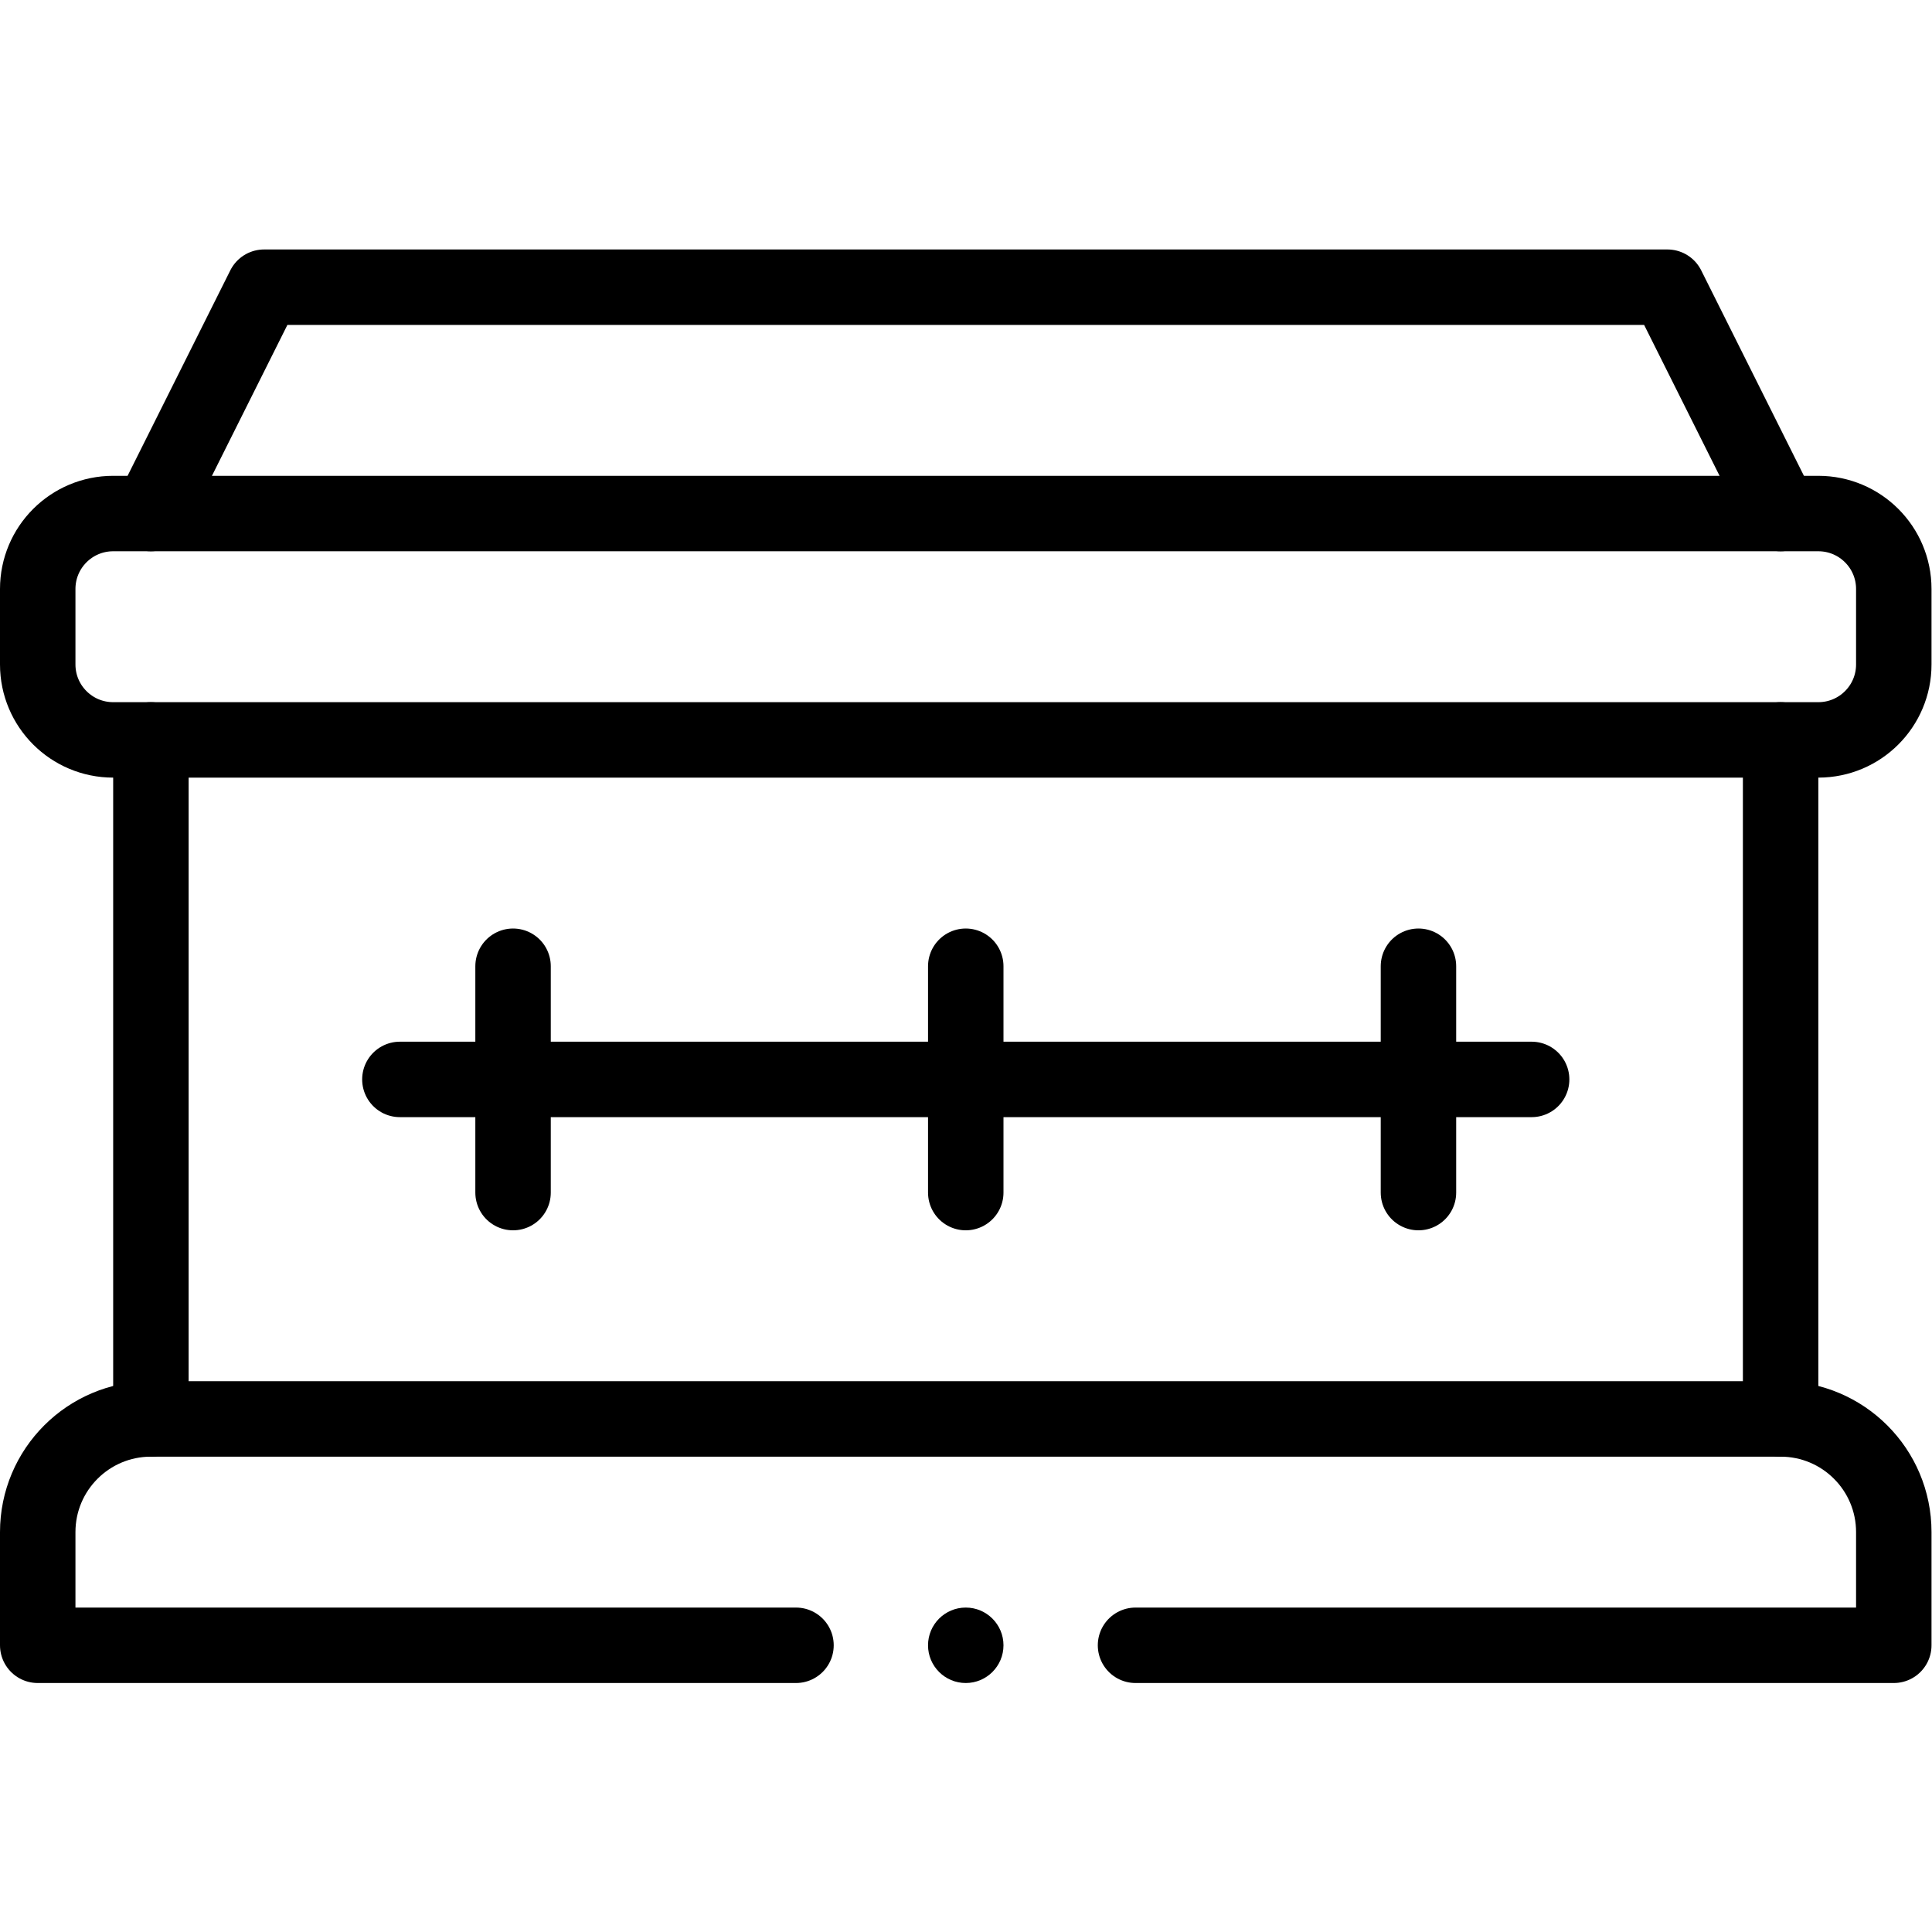
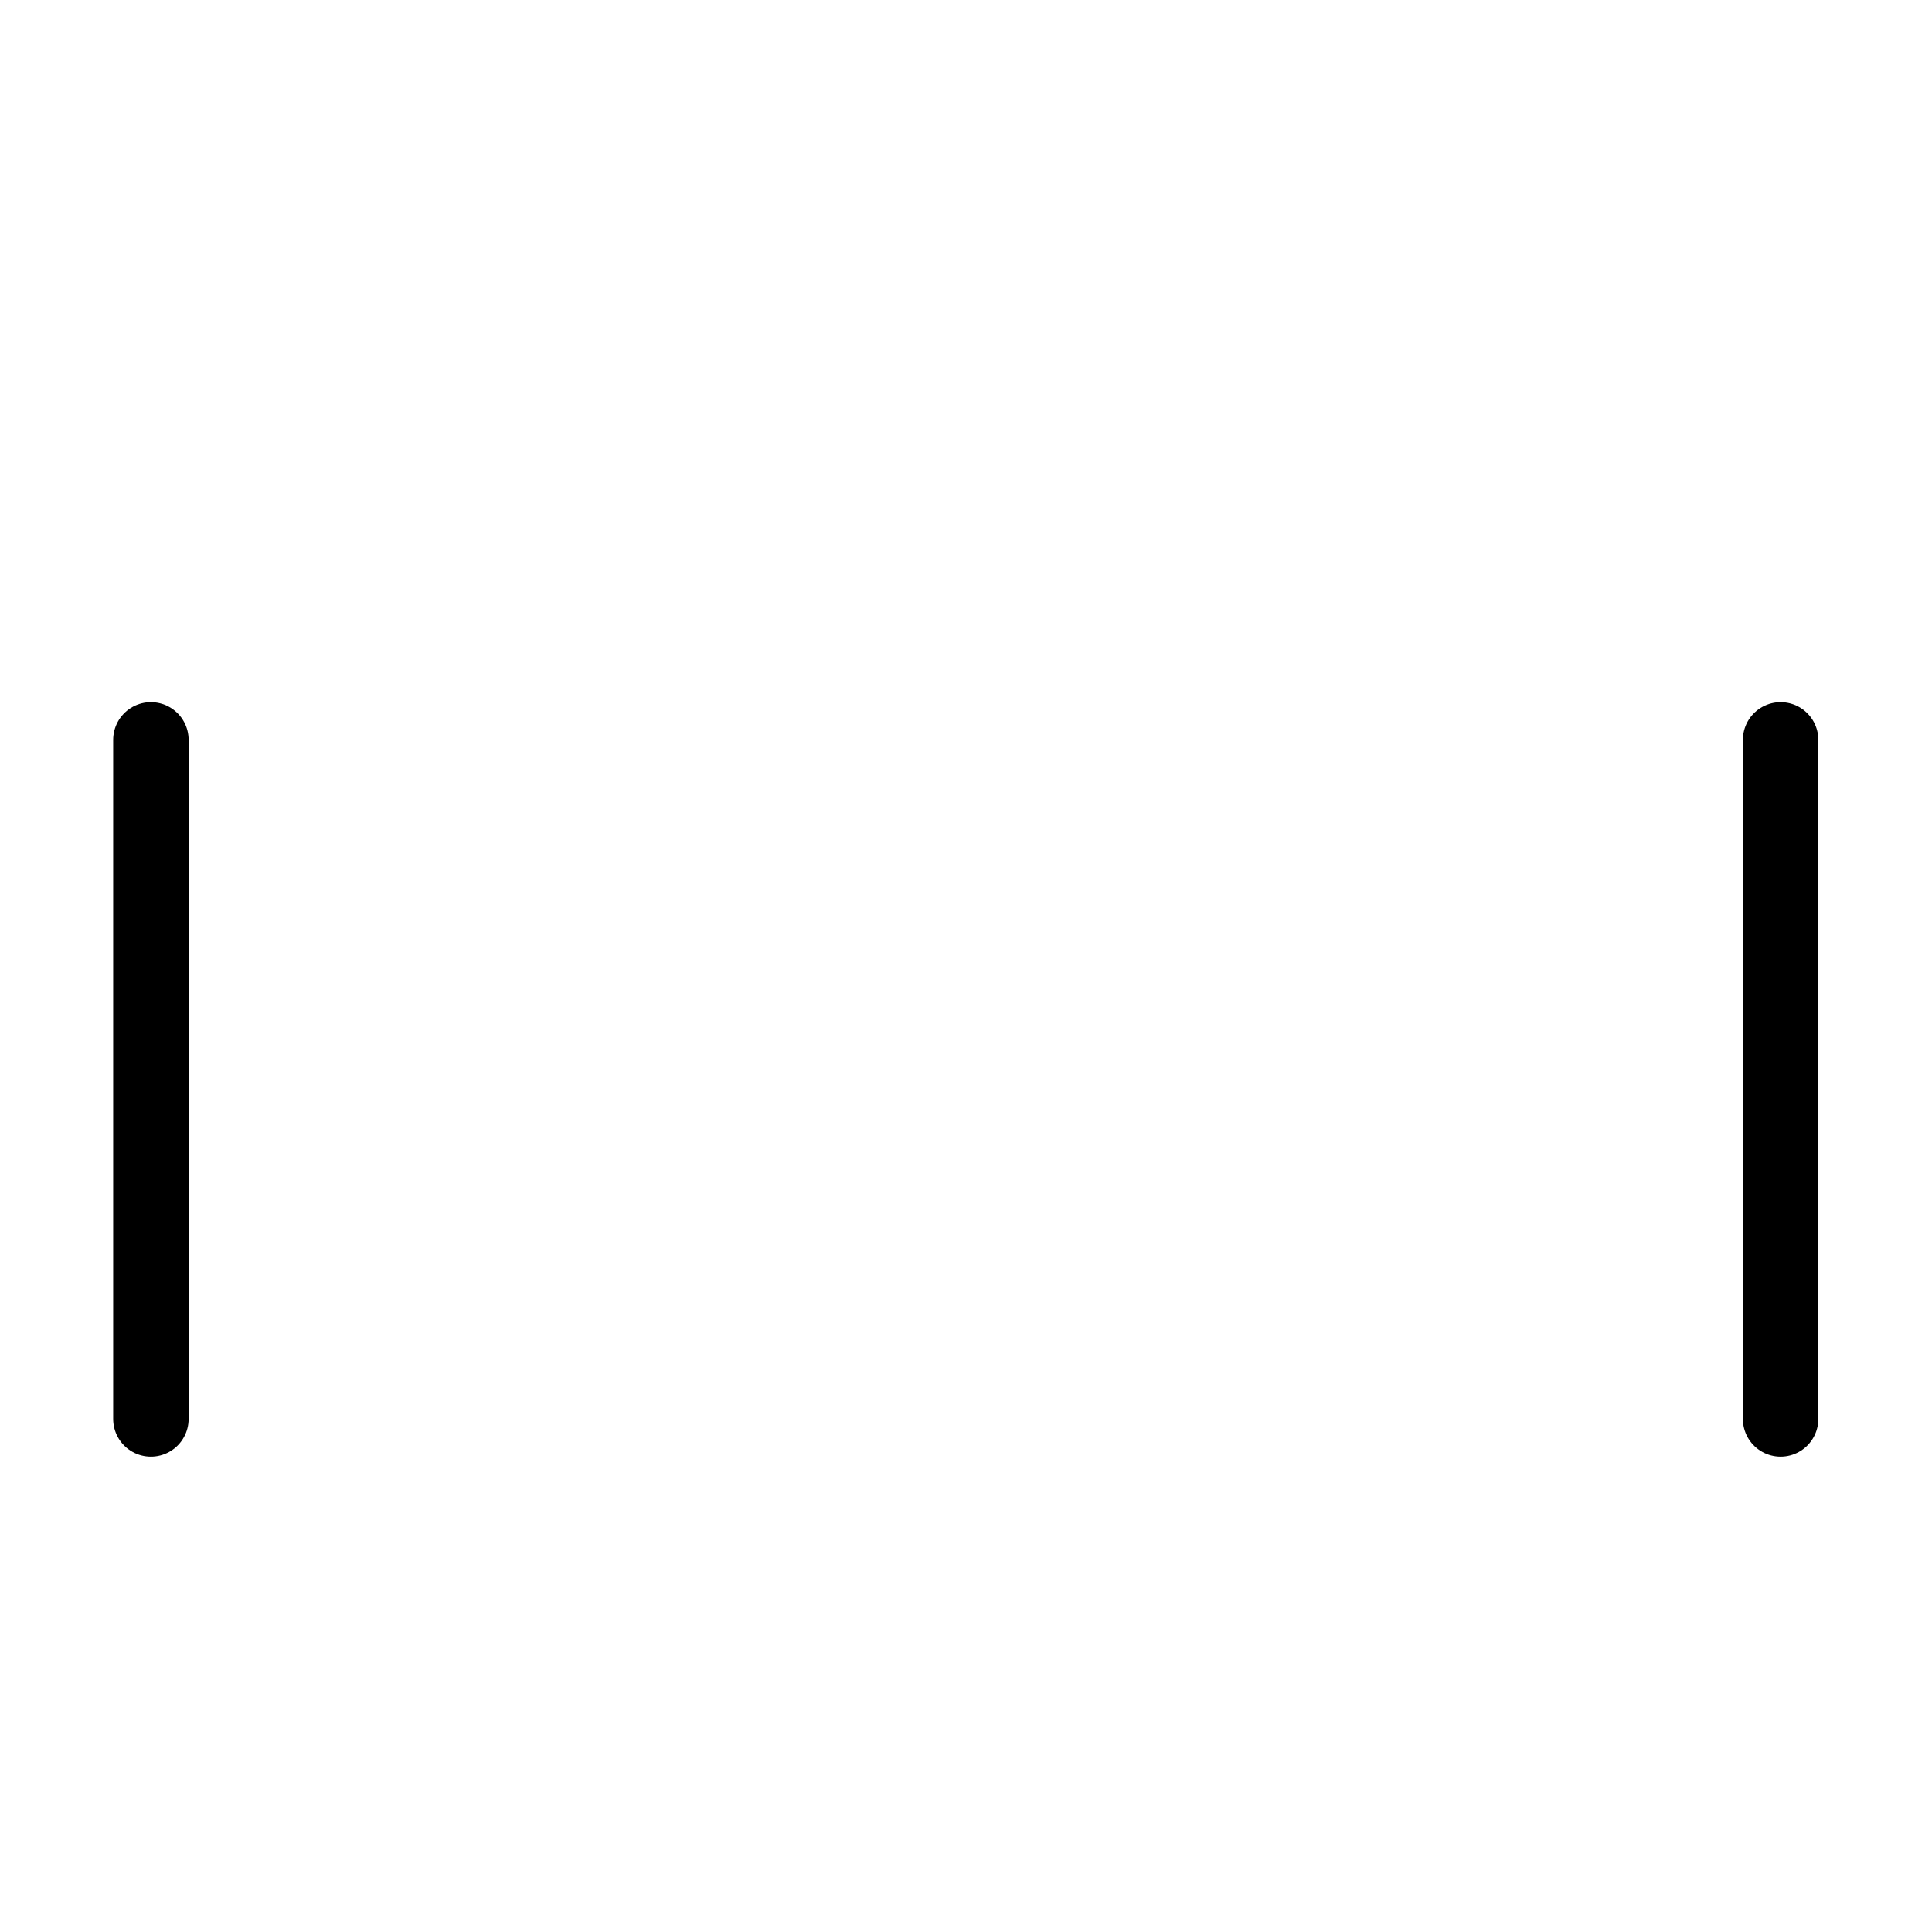
<svg xmlns="http://www.w3.org/2000/svg" version="1.1" id="svg273" xml:space="preserve" width="682.667" height="682.667" viewBox="0 0 682.667 682.667">
  <defs id="defs277">
    <clipPath clipPathUnits="userSpaceOnUse" id="clipPath287">
      <path d="M 0,512 H 512 V 0 H 0 Z" id="path285" />
    </clipPath>
    <clipPath clipPathUnits="userSpaceOnUse" id="clipPath303">
-       <path d="M 0,512 H 512 V 0 H 0 Z" id="path301" />
-     </clipPath>
+       </clipPath>
  </defs>
  <g id="g279" transform="matrix(1.333,0,0,-1.333,0,682.667)">
    <g id="g281">
      <g id="g283" clip-path="url(#clipPath287)">
        <g id="g289" transform="translate(472,136)">
          <path d="M 0,0 V 180" style="fill:none;stroke:#000000;stroke-width:20;stroke-linecap:round;stroke-linejoin:round;stroke-miterlimit:10;stroke-dasharray:none;stroke-opacity:1" id="path291" />
        </g>
      </g>
    </g>
    <g id="g293" transform="translate(40,316)">
      <path d="M 0,0 V -180" style="fill:none;stroke:#000000;stroke-width:20;stroke-linecap:round;stroke-linejoin:round;stroke-miterlimit:10;stroke-dasharray:none;stroke-opacity:1" id="path295" />
    </g>
    <g id="g297">
      <g id="g299" clip-path="url(#clipPath303)">
        <g id="g305" transform="translate(472,376)">
          <path d="m 0,0 h 10 c 11.05,0 20,-8.95 20,-20 v -20 c 0,-11.05 -8.95,-20 -20,-20 h -452 c -11.05,0 -20,8.95 -20,20 v 20 c 0,11.05 8.95,20 20,20 z" style="fill:none;stroke:#000000;stroke-width:20;stroke-linecap:round;stroke-linejoin:round;stroke-miterlimit:10;stroke-dasharray:none;stroke-opacity:1" id="path307" />
        </g>
        <g id="g309" transform="translate(106,226)">
          <path d="M 0,0 H 300" style="fill:none;stroke:#000000;stroke-width:20;stroke-linecap:round;stroke-linejoin:round;stroke-miterlimit:10;stroke-dasharray:none;stroke-opacity:1" id="path311" />
        </g>
        <g id="g313" transform="translate(136,196)">
          <path d="M 0,0 V 60" style="fill:none;stroke:#000000;stroke-width:20;stroke-linecap:round;stroke-linejoin:round;stroke-miterlimit:10;stroke-dasharray:none;stroke-opacity:1" id="path315" />
        </g>
        <g id="g317" transform="translate(256,196)">
          <path d="M 0,0 V 60" style="fill:none;stroke:#000000;stroke-width:20;stroke-linecap:round;stroke-linejoin:round;stroke-miterlimit:10;stroke-dasharray:none;stroke-opacity:1" id="path319" />
        </g>
        <g id="g321" transform="translate(376,196)">
          <path d="M 0,0 V 60" style="fill:none;stroke:#000000;stroke-width:20;stroke-linecap:round;stroke-linejoin:round;stroke-miterlimit:10;stroke-dasharray:none;stroke-opacity:1" id="path323" />
        </g>
        <g id="g325" transform="translate(40,376)">
          <path d="M 0,0 30,60 H 402 L 432,0" style="fill:none;stroke:#000000;stroke-width:20;stroke-linecap:round;stroke-linejoin:round;stroke-miterlimit:10;stroke-dasharray:none;stroke-opacity:1" id="path327" />
        </g>
        <g id="g329" transform="translate(266,76)">
          <path d="m 0,0 c 0,-5.523 -4.478,-10 -10,-10 -5.522,0 -10,4.477 -10,10 0,5.523 4.478,10 10,10 C -4.478,10 0,5.523 0,0" style="fill:#000000;fill-opacity:1;fill-rule:nonzero;stroke:none" id="path331" />
        </g>
        <g id="g333" transform="translate(211,76)">
          <path d="m 0,0 h -201 v 30 c 0,16.57 13.43,30 30,30 h 432 c 16.57,0 30,-13.43 30,-30 V 0 H 90" style="fill:none;stroke:#000000;stroke-width:20;stroke-linecap:round;stroke-linejoin:round;stroke-miterlimit:10;stroke-dasharray:none;stroke-opacity:1" id="path335" />
        </g>
      </g>
    </g>
  </g>
</svg>